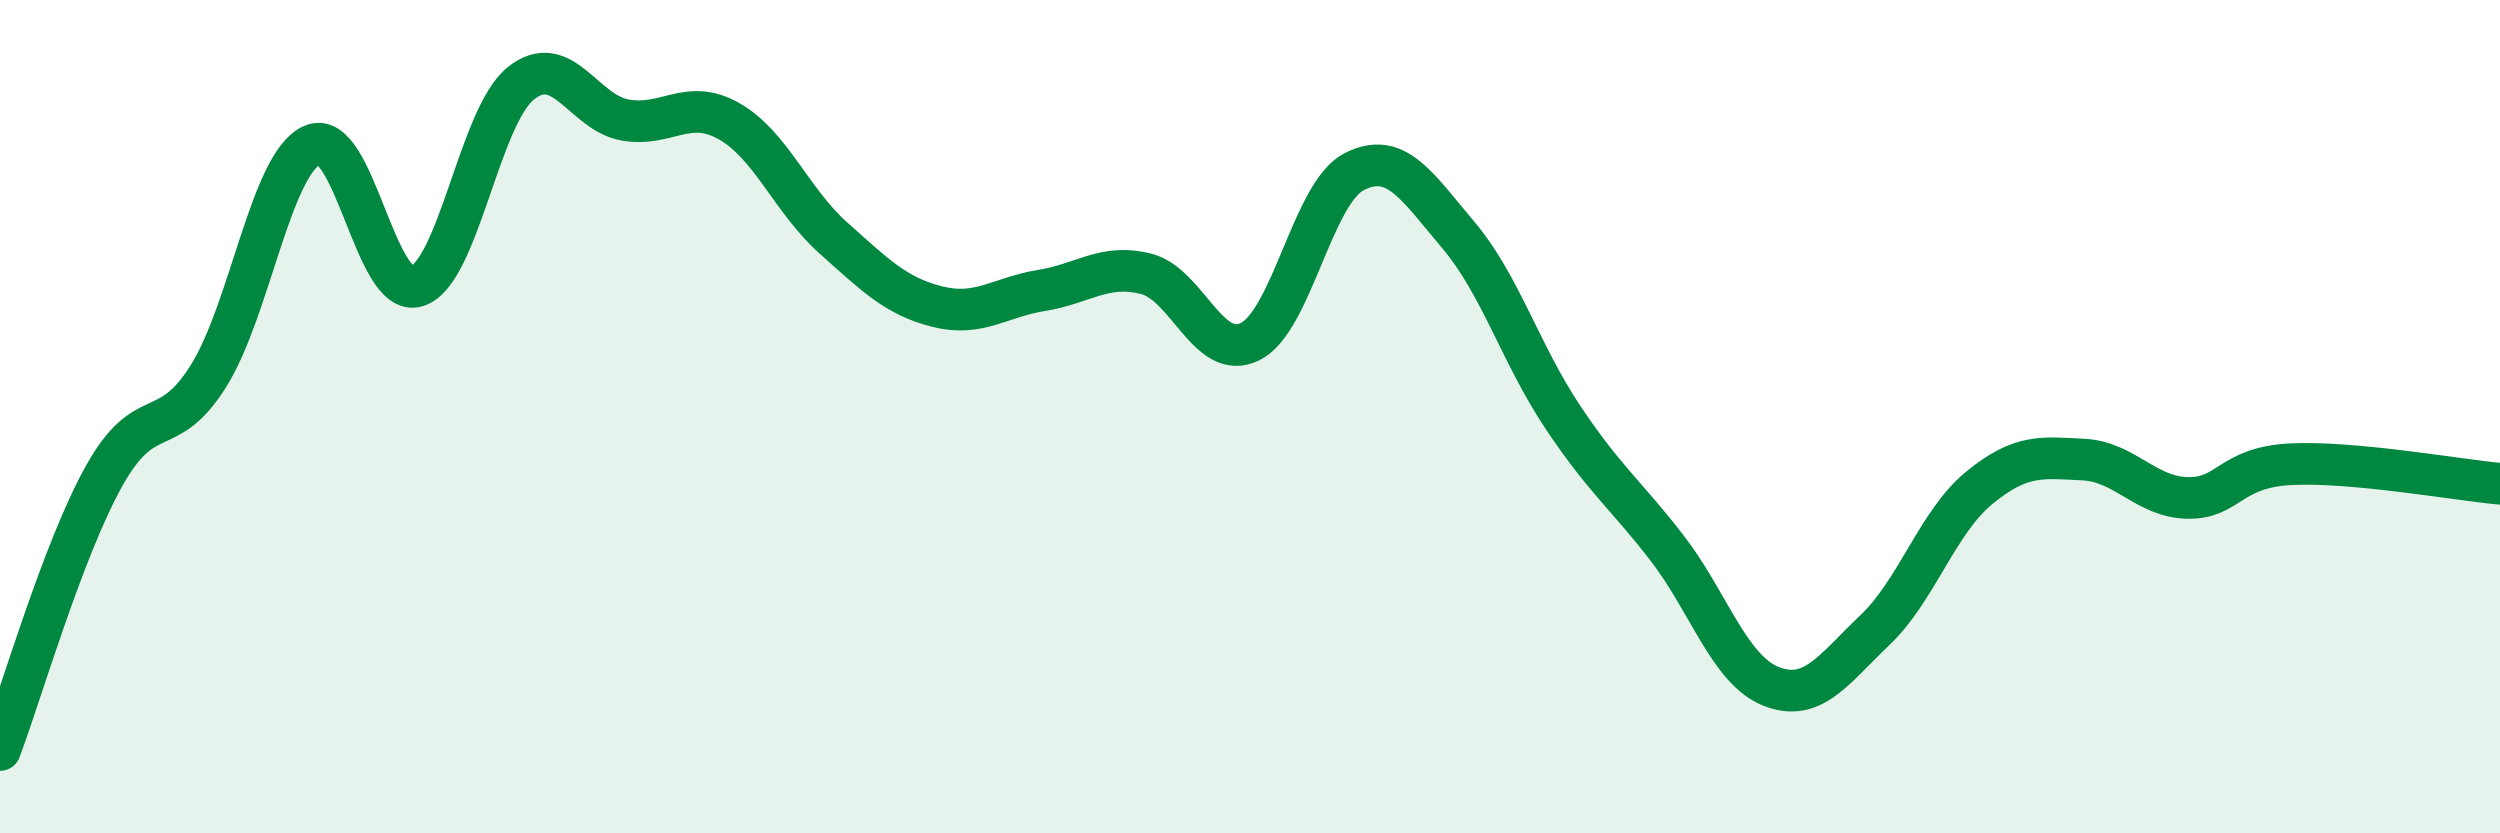
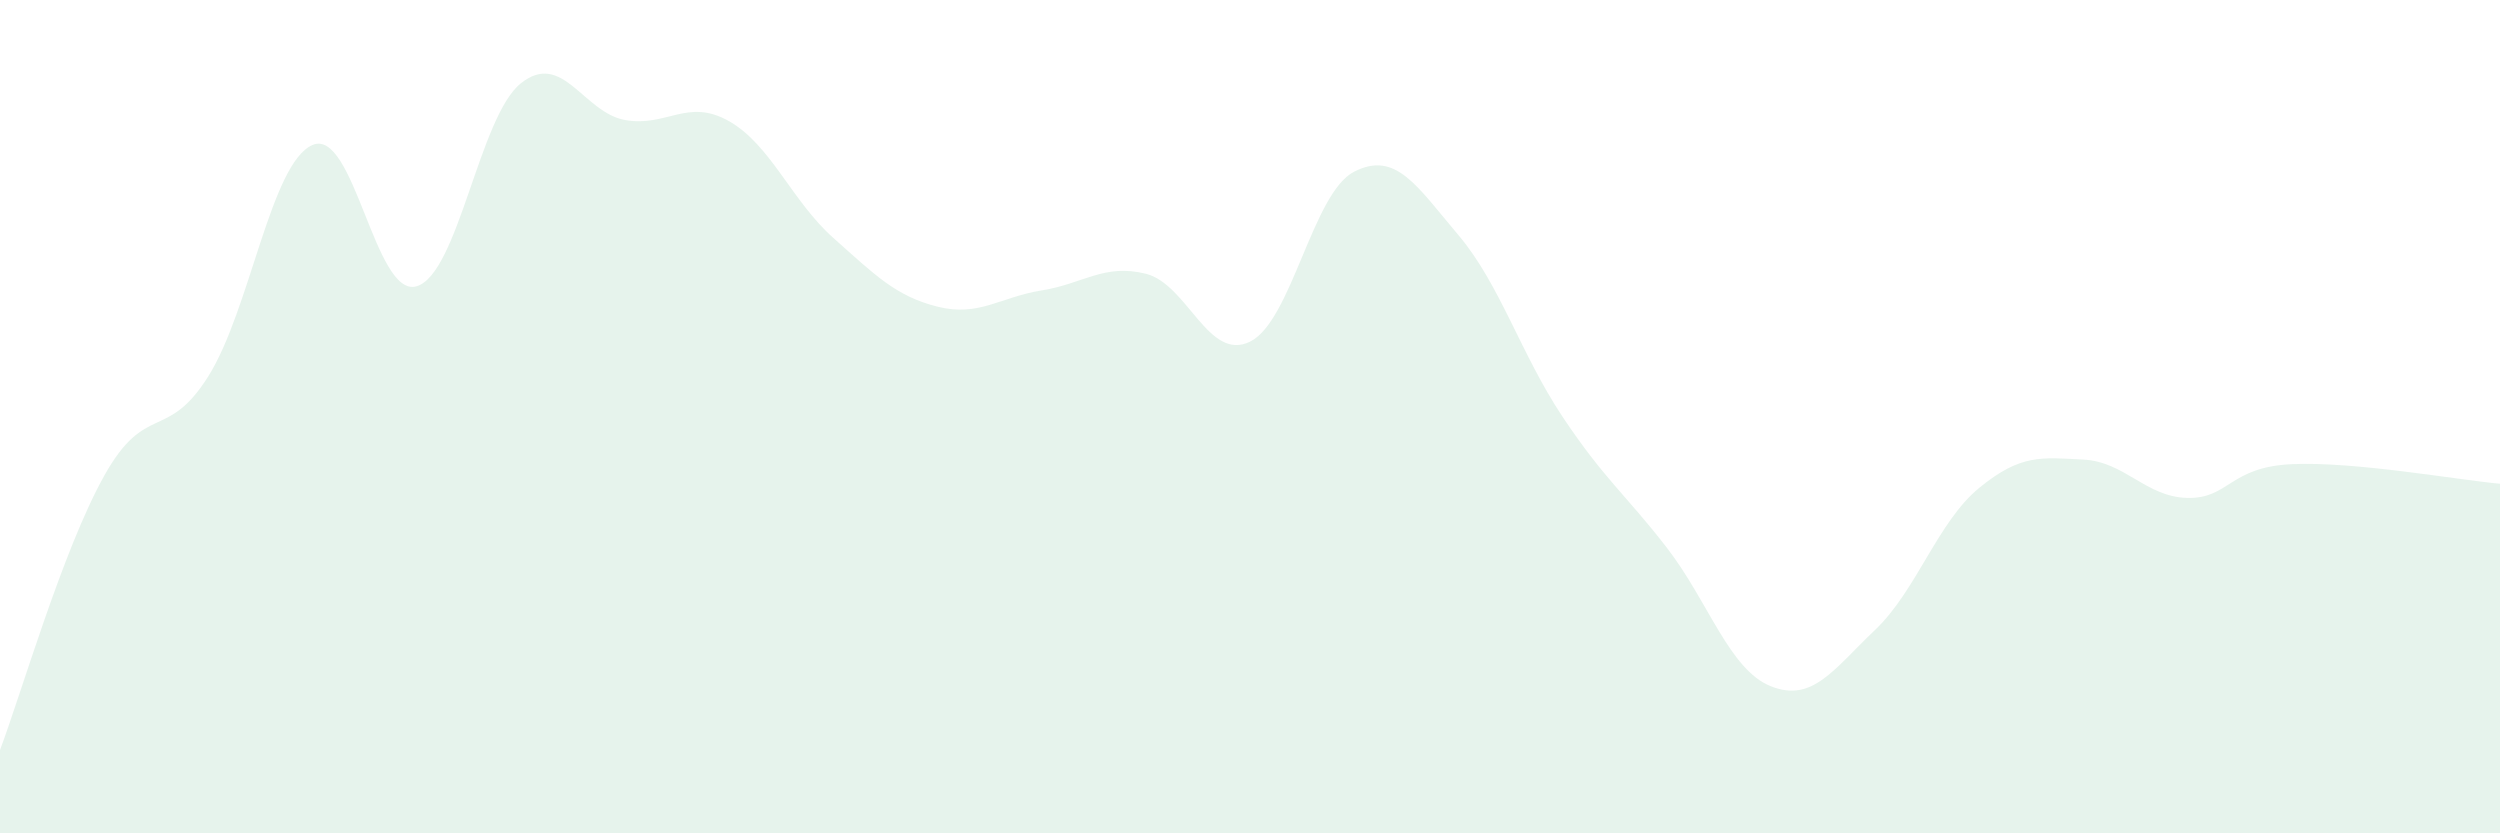
<svg xmlns="http://www.w3.org/2000/svg" width="60" height="20" viewBox="0 0 60 20">
  <path d="M 0,18 C 0.5,16.68 1.5,13.21 2.5,11.42 C 3.5,9.63 4,10.62 5,9.03 C 6,7.44 6.5,3.91 7.5,3.48 C 8.5,3.05 9,7.17 10,6.87 C 11,6.57 11.5,2.8 12.5,2 C 13.5,1.2 14,2.7 15,2.88 C 16,3.06 16.5,2.34 17.5,2.91 C 18.5,3.48 19,4.82 20,5.71 C 21,6.6 21.5,7.11 22.5,7.36 C 23.5,7.61 24,7.13 25,6.97 C 26,6.81 26.5,6.32 27.5,6.57 C 28.5,6.82 29,8.69 30,8.2 C 31,7.71 31.5,4.63 32.5,4.12 C 33.5,3.61 34,4.46 35,5.64 C 36,6.82 36.5,8.5 37.5,10 C 38.5,11.5 39,11.85 40,13.14 C 41,14.43 41.5,16.07 42.5,16.47 C 43.5,16.87 44,16.07 45,15.12 C 46,14.17 46.5,12.53 47.5,11.71 C 48.5,10.89 49,10.98 50,11.03 C 51,11.08 51.5,11.93 52.5,11.95 C 53.5,11.97 53.5,11.21 55,11.14 C 56.5,11.07 59,11.52 60,11.61L60 20L0 20Z" fill="#008740" opacity="0.1" stroke-linecap="round" stroke-linejoin="round" />
-   <path d="M 0,18 C 0.5,16.68 1.5,13.21 2.5,11.42 C 3.5,9.63 4,10.62 5,9.03 C 6,7.44 6.5,3.91 7.5,3.48 C 8.5,3.05 9,7.17 10,6.87 C 11,6.57 11.5,2.8 12.5,2 C 13.5,1.2 14,2.7 15,2.88 C 16,3.06 16.5,2.34 17.5,2.91 C 18.5,3.48 19,4.82 20,5.71 C 21,6.6 21.5,7.11 22.5,7.36 C 23.5,7.61 24,7.13 25,6.97 C 26,6.81 26.5,6.32 27.5,6.57 C 28.5,6.82 29,8.69 30,8.2 C 31,7.71 31.5,4.63 32.5,4.12 C 33.5,3.61 34,4.46 35,5.64 C 36,6.82 36.5,8.5 37.5,10 C 38.5,11.5 39,11.85 40,13.14 C 41,14.43 41.5,16.07 42.5,16.47 C 43.5,16.87 44,16.07 45,15.12 C 46,14.17 46.5,12.53 47.5,11.71 C 48.5,10.89 49,10.98 50,11.03 C 51,11.08 51.5,11.93 52.5,11.95 C 53.5,11.97 53.5,11.21 55,11.14 C 56.5,11.07 59,11.52 60,11.61" stroke="#008740" stroke-width="1" fill="none" stroke-linecap="round" stroke-linejoin="round" />
</svg>